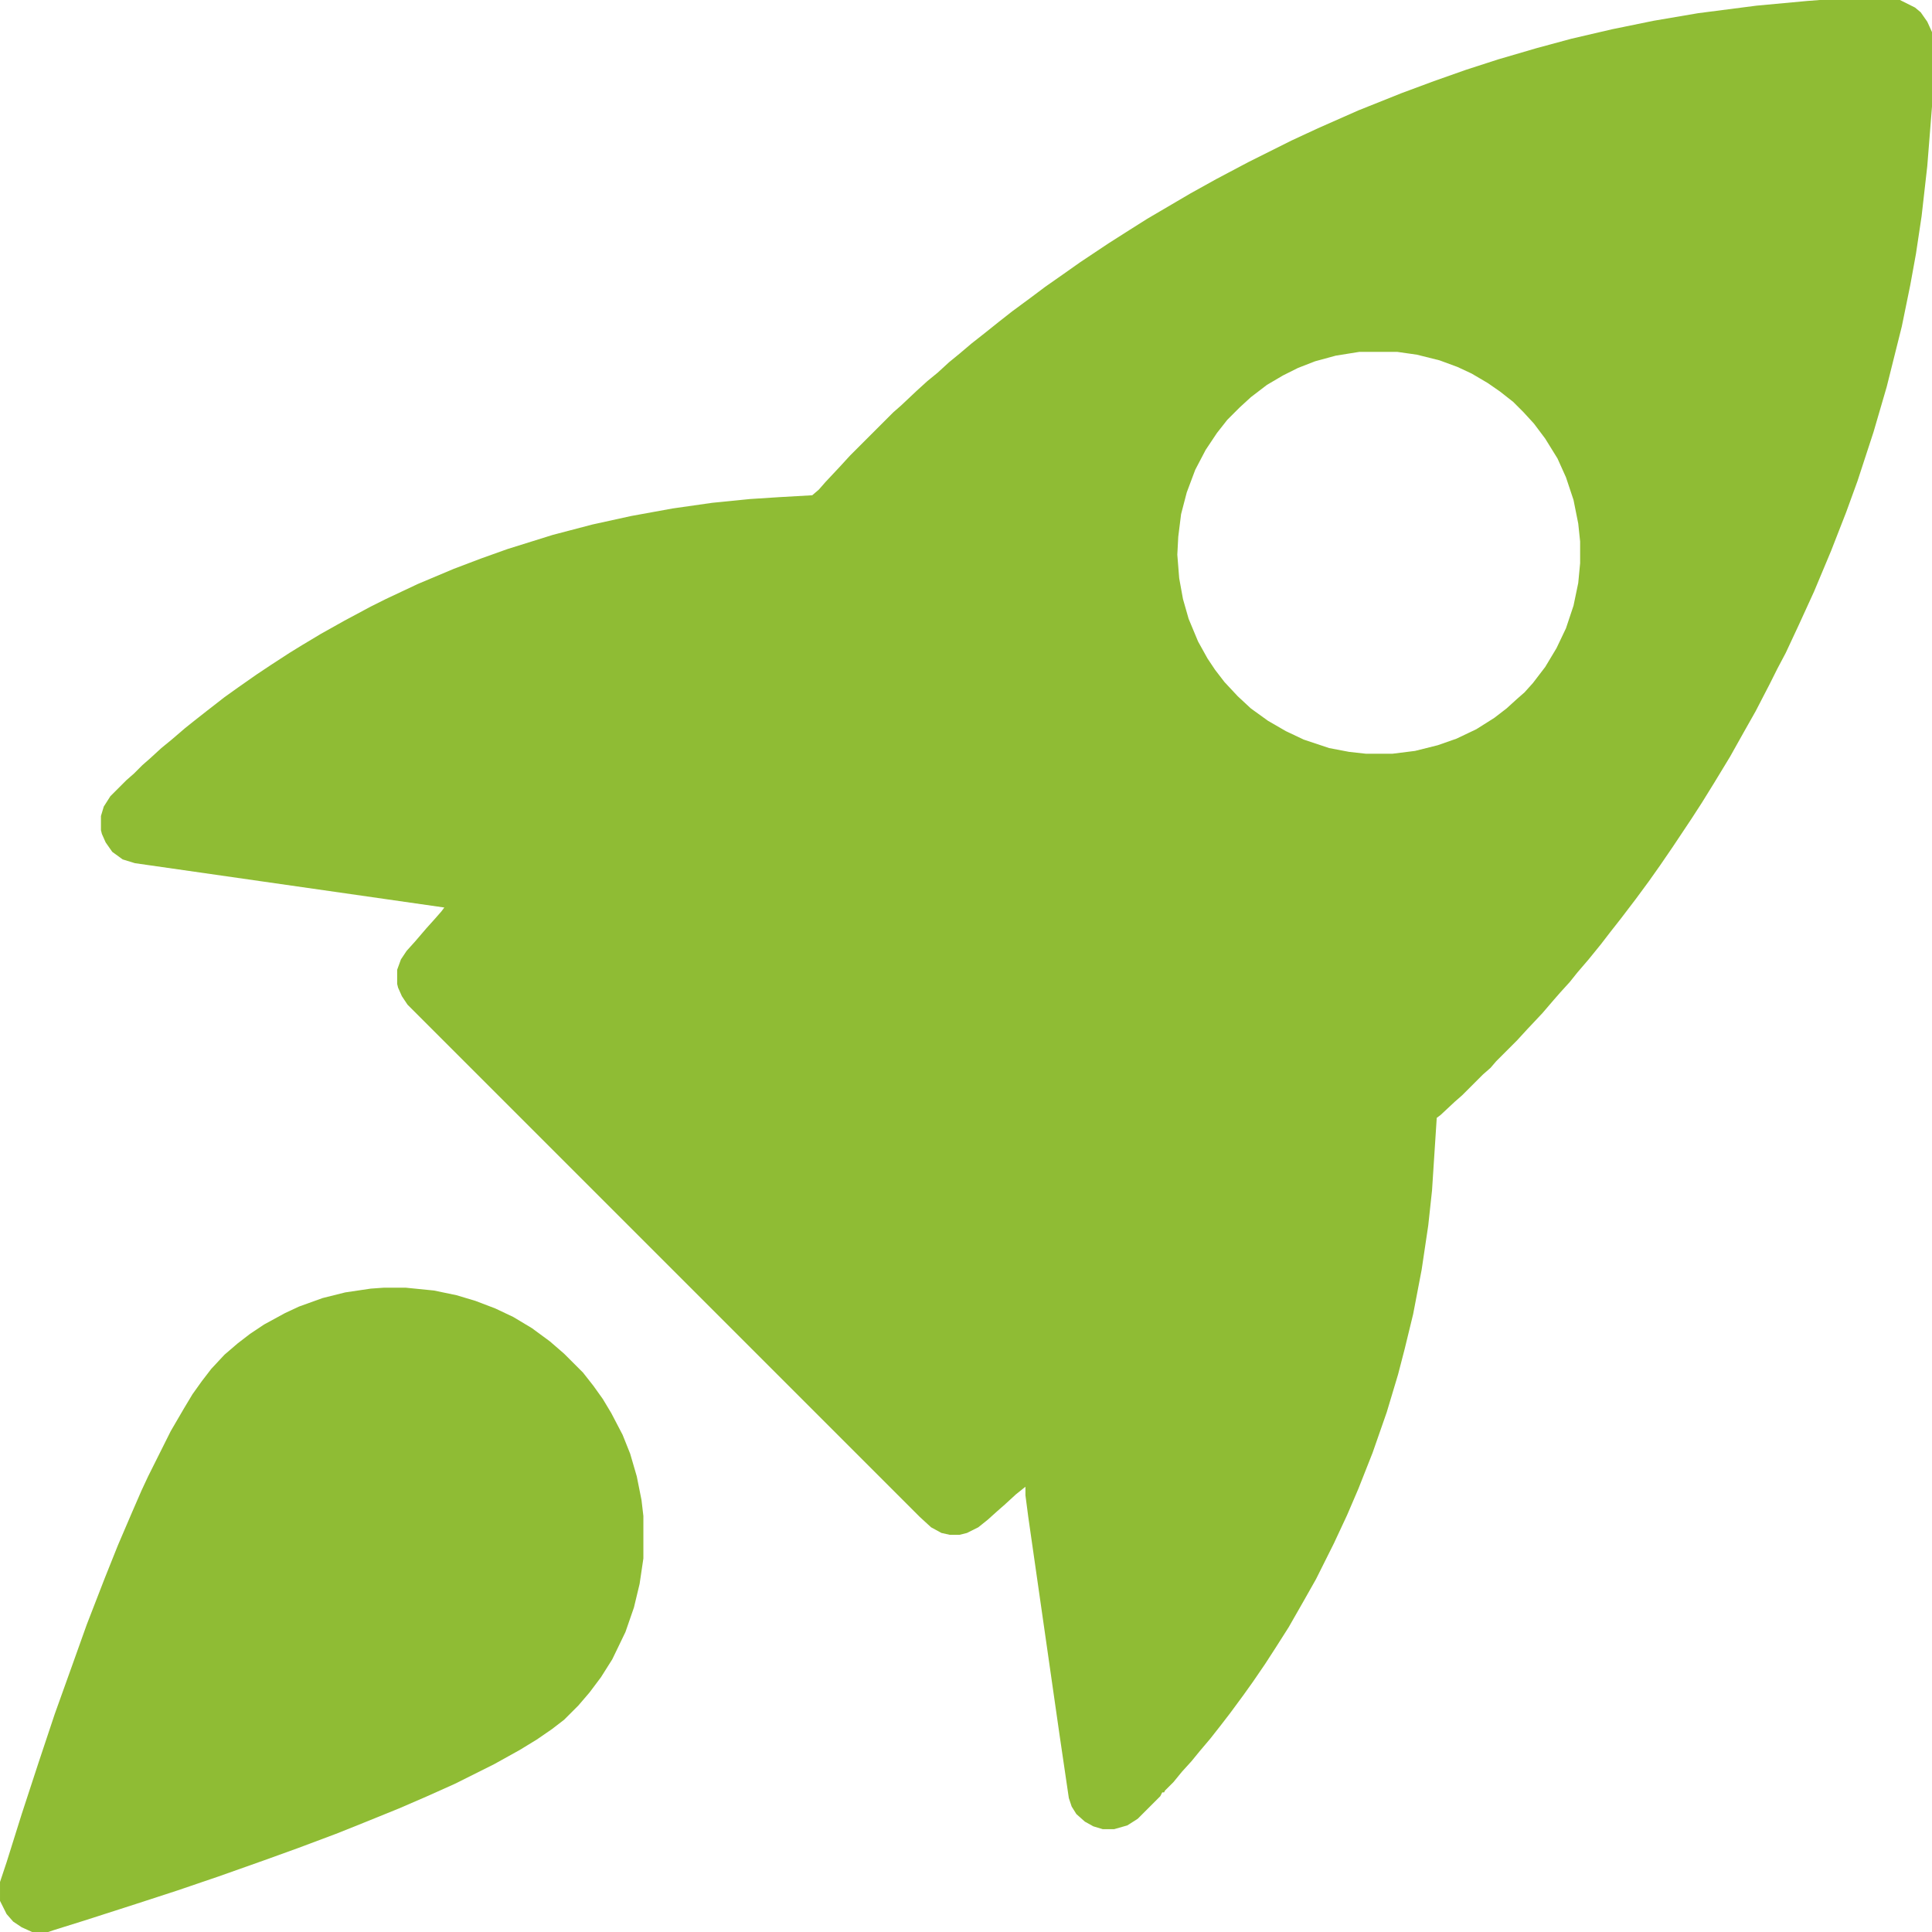
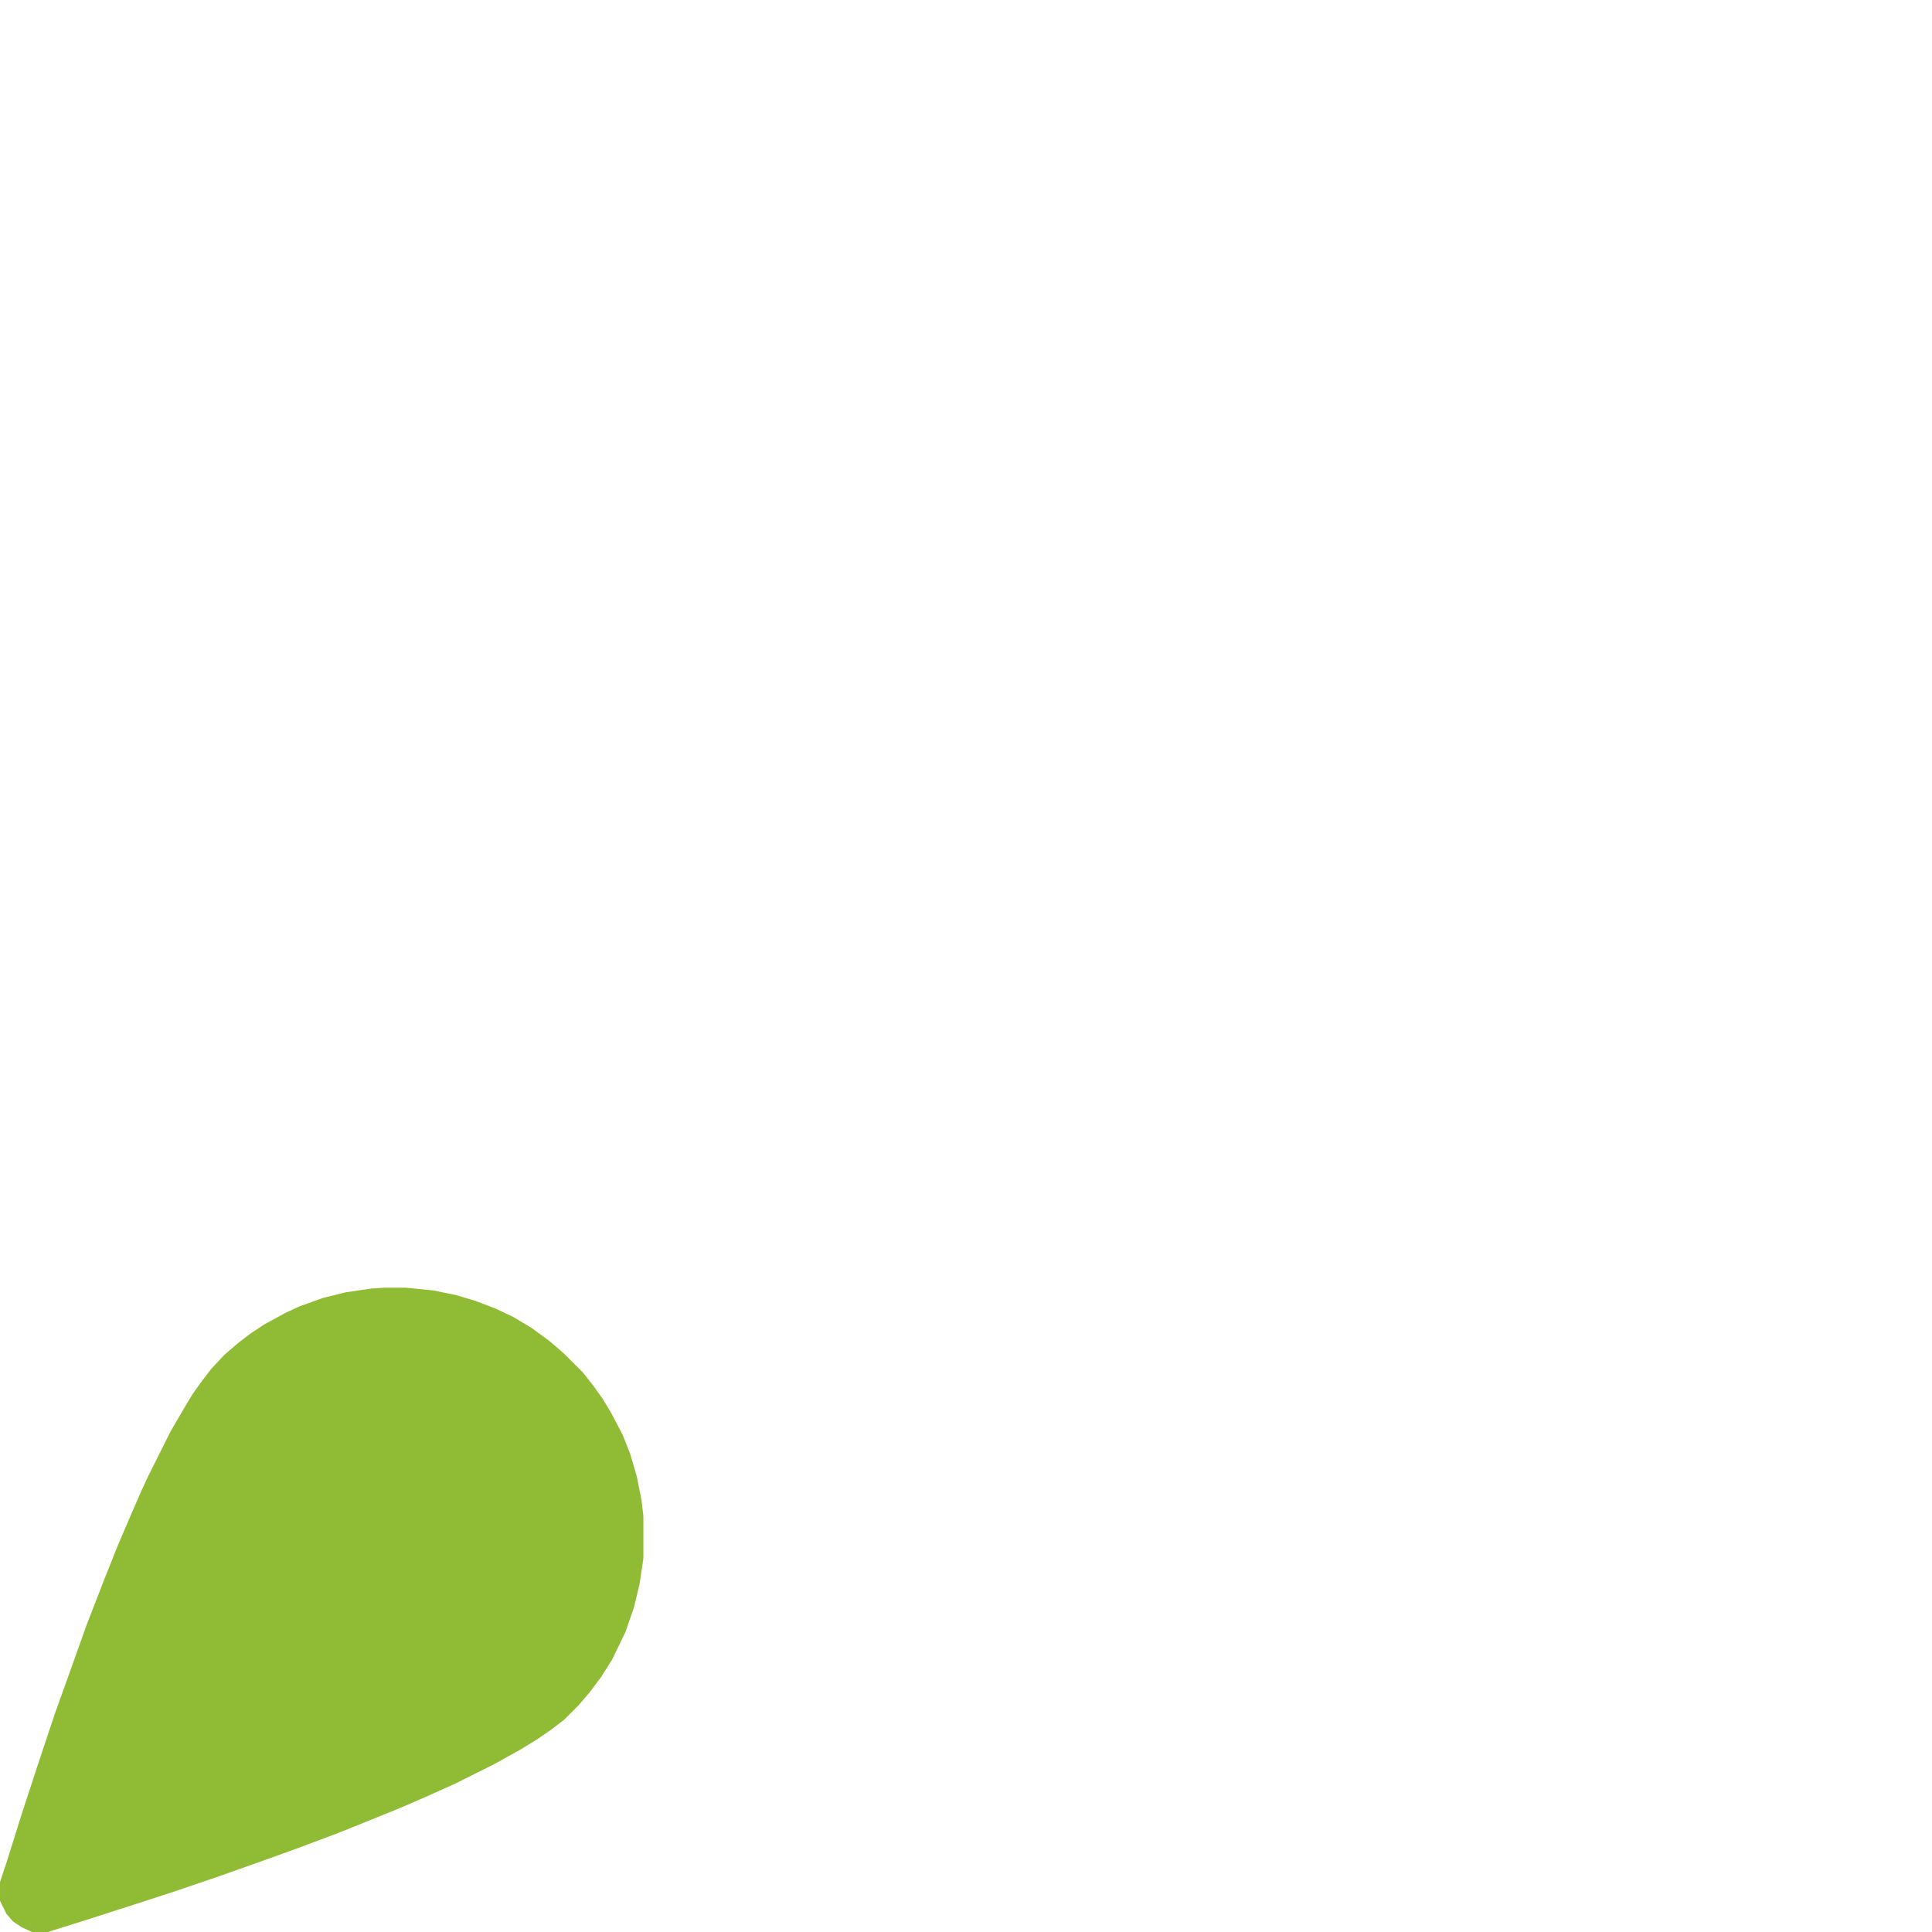
<svg xmlns="http://www.w3.org/2000/svg" version="1.1" viewBox="0 0 2048 2048" width="512" height="512">
-   <path transform="translate(1929)" d="m0 0h85l16 8 6 5 7 10 5 11v79l-5 63-6 53-6 40-6 33-9 44-16 64-14 48-17 52-12 33-16 41-18 43-16 35-14 30-9 17-8 16-15 29-13 23-14 25-17 28-13 21-11 17-20 30-13 19-12 17-14 19-16 21-11 14-10 13-13 16-12 14-8 10-10 11-7 8-12 14-16 17-11 12-22 22-6 7-8 7-22 22-8 7-15 14-4 3-5 77-4 37-7 47-9 47-9 37-7 27-12 40-15 43-15 38-12 28-14 30-19 38-13 23-16 28-14 22-11 17-13 19-10 14-14 19-10 13-11 14-11 13-9 11-10 11-9 11-9 9-1 2h-2l-2 4-24 24-11 7-14 4h-12l-10-3-9-5-9-8-5-8-3-9-10-68-33-230-3-23v-9l-10 8-12 11-8 7-10 9-10 8-12 6-8 2h-10l-9-2-11-6-12-11-543-543-6-9-4-9-1-4v-15l4-11 6-9 9-10 12-14 9-10 7-8 3-4-328-47-13-4-11-8-7-10-4-9-1-4v-15l3-10 7-11 17-17 8-7 9-9 8-7 12-11 11-9 14-12 10-8 14-11 18-14 14-10 20-14 15-10 20-13 13-8 20-12 25-14 28-15 16-8 34-16 38-16 29-11 28-10 48-15 42-11 41-9 44-8 42-6 40-4 31-2 35-2 7-6 7-8 15-16 11-12 46-46 8-7 17-16 11-10 11-9 12-11 11-9 13-11 14-11 15-12 14-11 19-14 16-12 20-14 17-12 30-20 22-14 19-12 46-27 27-15 34-18 46-23 28-13 43-19 45-18 35-13 34-12 34-11 41-12 37-10 43-10 44-9 47-8 62-8 54-5zm-488 373-25 4-22 6-18 7-16 8-17 10-17 13-12 11-13 13-11 14-12 18-11 21-9 24-6 23-3 24-1 19 2 25 4 22 6 21 10 24 10 18 8 12 10 13 14 15 14 13 18 13 19 11 19 9 27 9 21 4 18 2h28l24-3 24-6 20-7 21-10 19-12 13-10 11-10 8-7 9-10 13-17 12-20 10-21 8-24 5-24 2-21v-23l-2-19-5-25-8-24-9-20-13-21-12-16-11-12-11-11-14-11-13-9-17-10-15-7-19-7-24-6-21-3z" fill="#8FBC34" />
  <path transform="translate(407,1365)" d="m0 0h23l30 3 24 5 20 6 21 8 19 9 20 12 19 14 15 13 20 20 11 14 10 14 9 15 12 23 8 20 7 24 5 25 2 17v45l-4 27-6 25-9 26-14 29-12 19-12 16-12 14-15 15-13 10-16 11-18 11-27 15-42 21-29 13-30 13-37 15-30 12-40 15-36 13-48 17-44 15-43 14-56 18-32 10-6 2h-17l-11-5-9-6-7-8-7-14v-20l7-21 16-51 18-55 17-51 19-53 15-42 19-49 14-35 15-35 10-23 7-15 24-48 14-24 9-15 10-14 10-13 14-15 14-12 13-10 15-10 22-12 15-7 25-9 24-6 27-4z" fill="#8FBC34" />
</svg>